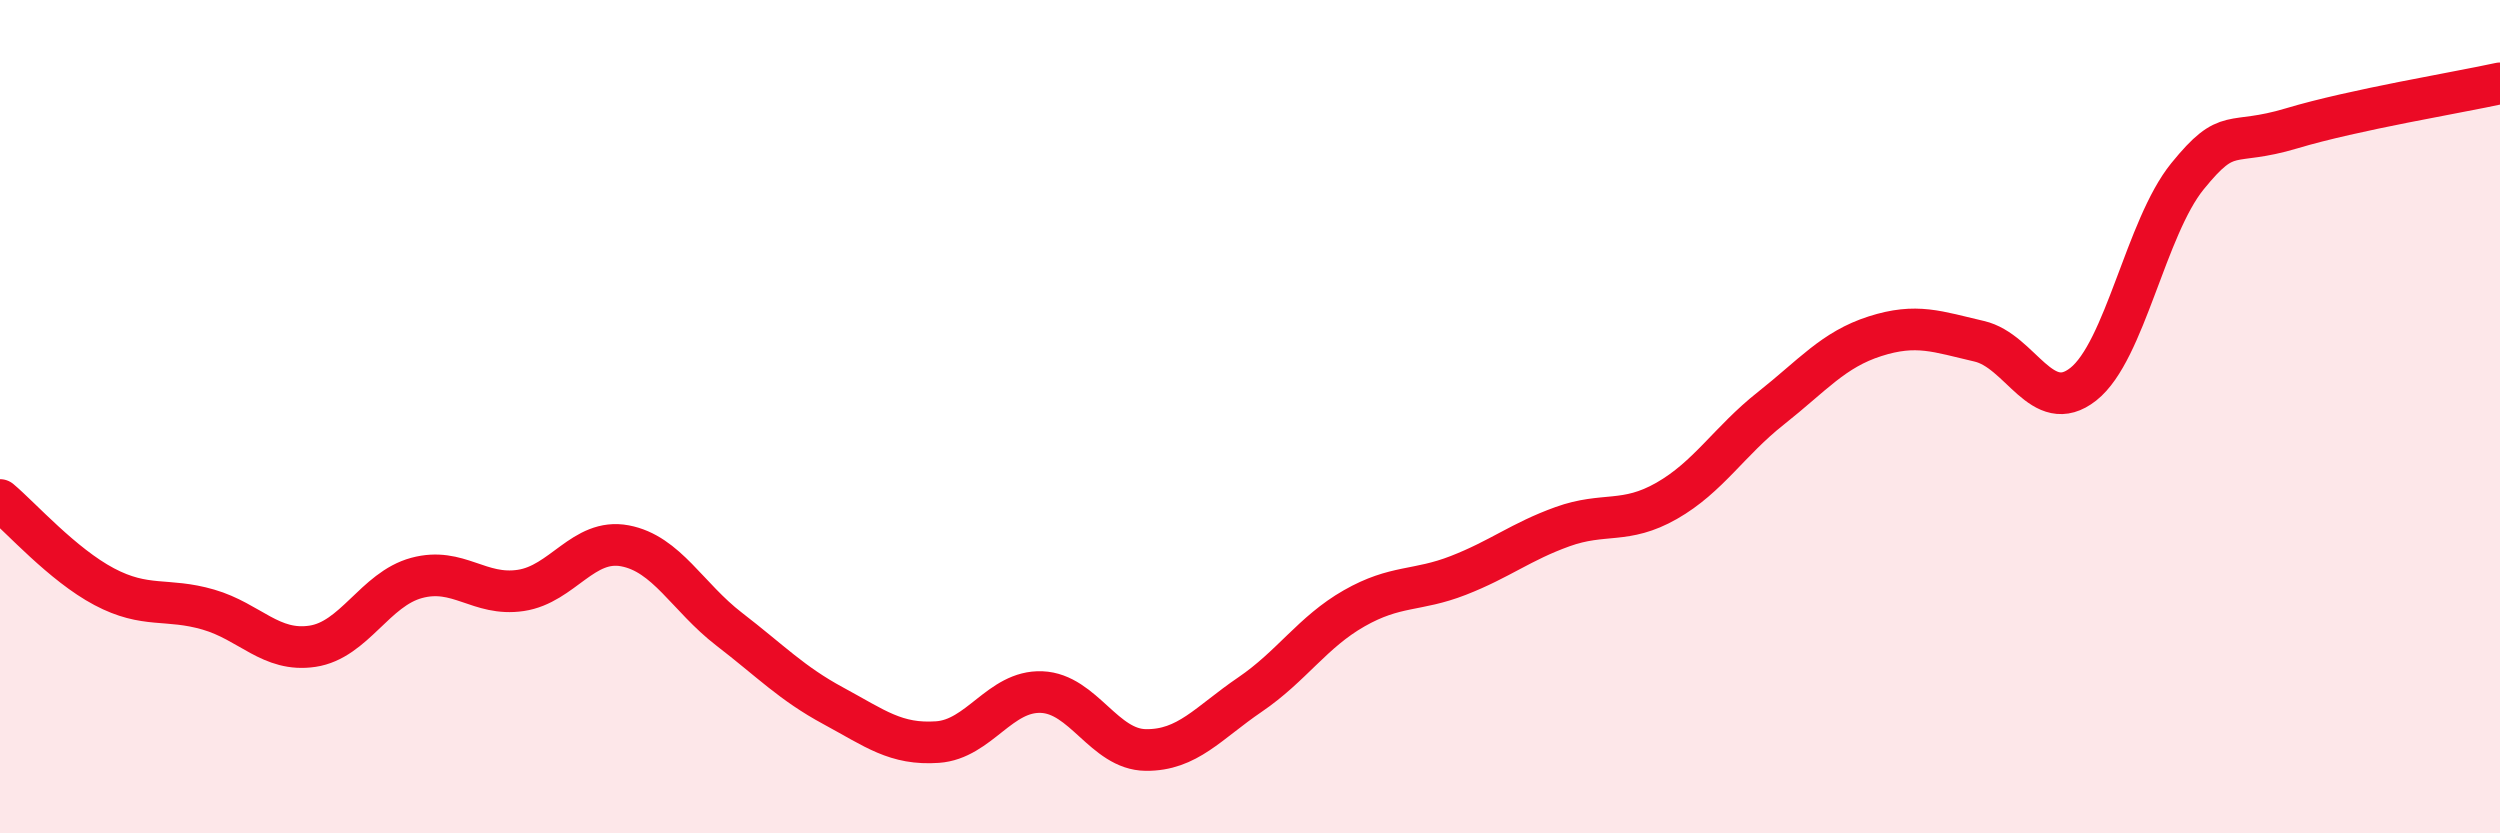
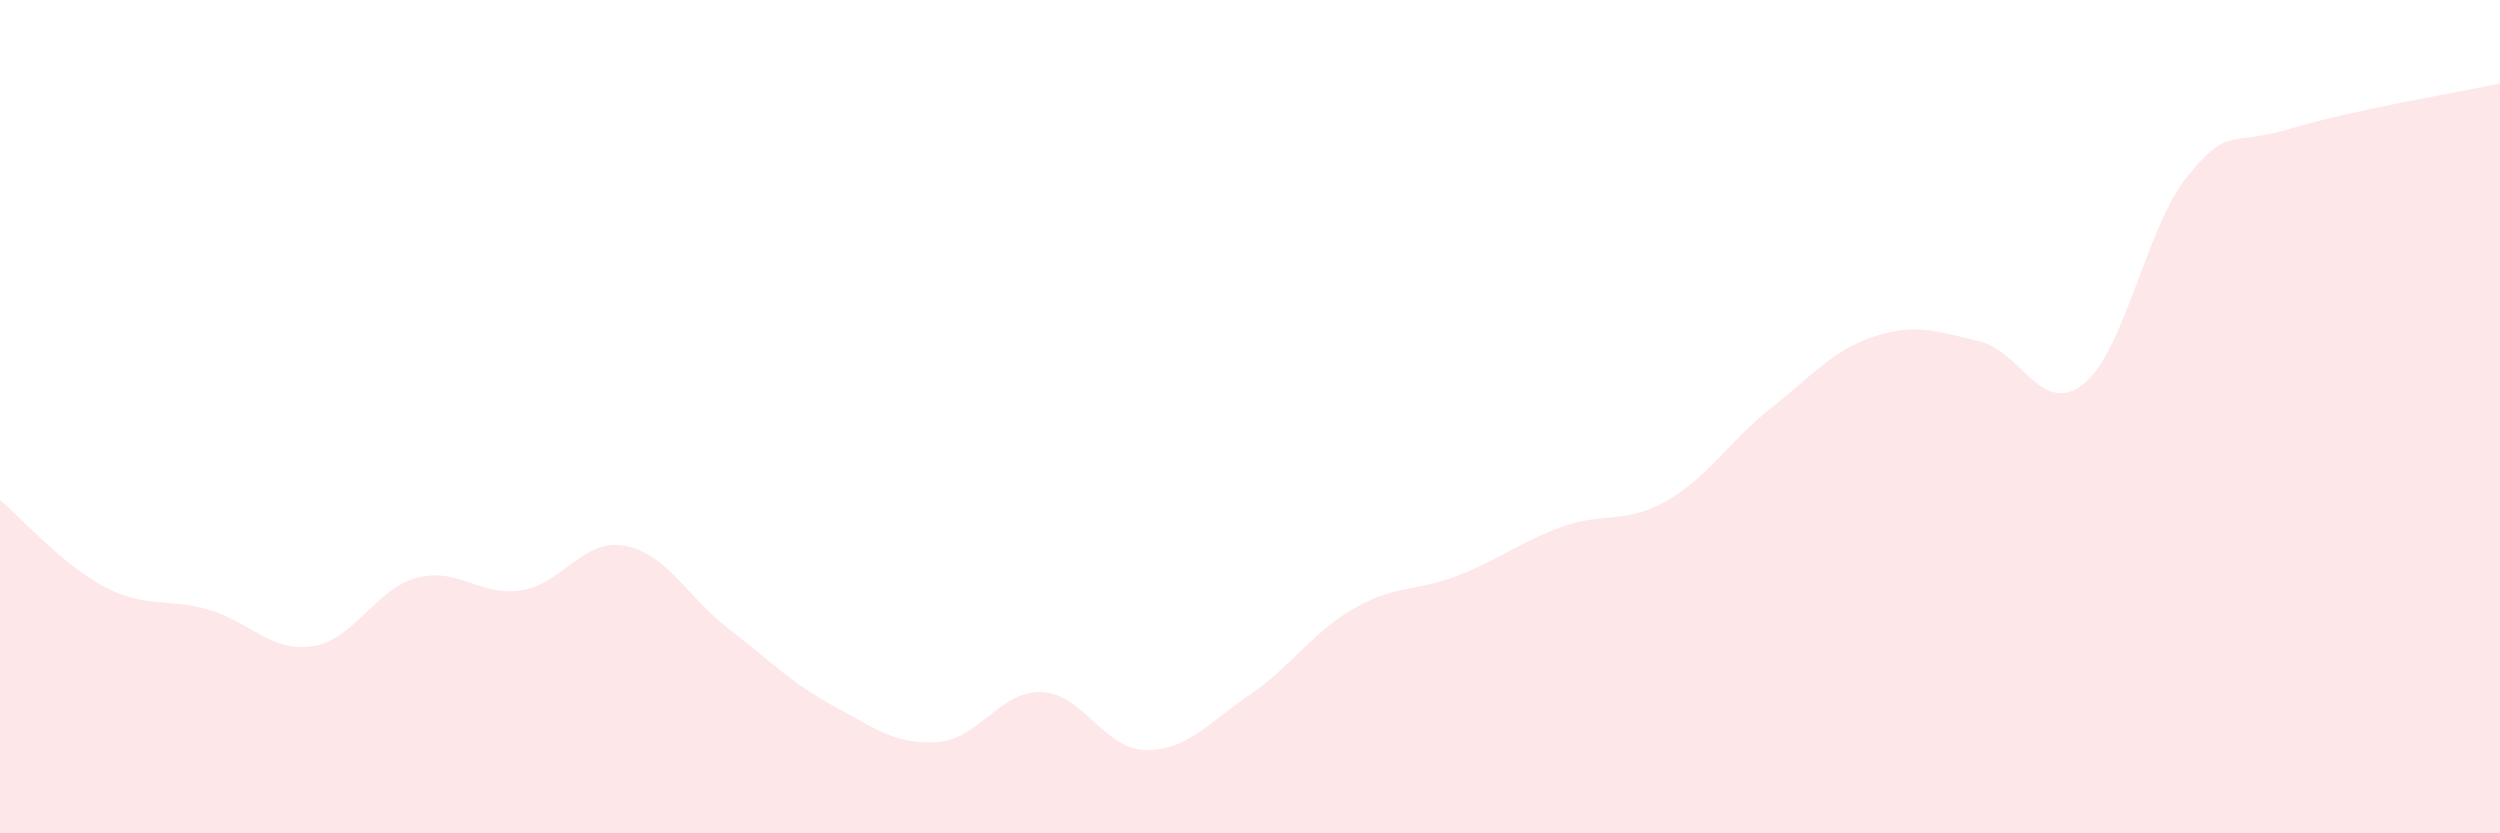
<svg xmlns="http://www.w3.org/2000/svg" width="60" height="20" viewBox="0 0 60 20">
  <path d="M 0,12 C 0.5,12.42 1.5,13.55 2.5,14.08 C 3.5,14.61 4,14.34 5,14.63 C 6,14.92 6.5,15.66 7.5,15.51 C 8.5,15.36 9,14.14 10,13.87 C 11,13.6 11.5,14.32 12.5,14.17 C 13.5,14.02 14,12.91 15,13.1 C 16,13.29 16.5,14.33 17.5,15.1 C 18.5,15.87 19,16.4 20,16.94 C 21,17.48 21.5,17.88 22.5,17.81 C 23.5,17.74 24,16.57 25,16.61 C 26,16.65 26.5,17.99 27.5,18 C 28.5,18.01 29,17.35 30,16.67 C 31,15.99 31.5,15.17 32.5,14.6 C 33.5,14.03 34,14.2 35,13.81 C 36,13.42 36.5,13 37.5,12.64 C 38.5,12.28 39,12.59 40,12.02 C 41,11.45 41.5,10.59 42.5,9.8 C 43.5,9.01 44,8.39 45,8.07 C 46,7.75 46.5,7.96 47.5,8.19 C 48.5,8.42 49,10.01 50,9.22 C 51,8.43 51.5,5.46 52.5,4.23 C 53.5,3 53.5,3.53 55,3.08 C 56.5,2.63 59,2.22 60,2L60 20L0 20Z" fill="#EB0A25" opacity="0.1" stroke-linecap="round" stroke-linejoin="round" />
-   <path d="M 0,12 C 0.5,12.42 1.5,13.55 2.5,14.08 C 3.5,14.61 4,14.34 5,14.63 C 6,14.92 6.5,15.66 7.5,15.51 C 8.5,15.36 9,14.14 10,13.87 C 11,13.6 11.5,14.32 12.5,14.17 C 13.5,14.02 14,12.91 15,13.1 C 16,13.29 16.5,14.33 17.5,15.1 C 18.5,15.87 19,16.4 20,16.94 C 21,17.48 21.5,17.88 22.5,17.81 C 23.5,17.74 24,16.57 25,16.61 C 26,16.65 26.5,17.99 27.5,18 C 28.5,18.01 29,17.35 30,16.67 C 31,15.99 31.5,15.17 32.5,14.6 C 33.5,14.03 34,14.2 35,13.81 C 36,13.42 36.5,13 37.5,12.64 C 38.5,12.28 39,12.59 40,12.02 C 41,11.45 41.5,10.59 42.5,9.8 C 43.5,9.01 44,8.39 45,8.07 C 46,7.75 46.5,7.96 47.5,8.19 C 48.5,8.42 49,10.01 50,9.22 C 51,8.43 51.5,5.46 52.5,4.23 C 53.5,3 53.5,3.53 55,3.08 C 56.5,2.63 59,2.22 60,2" stroke="#EB0A25" stroke-width="1" fill="none" stroke-linecap="round" stroke-linejoin="round" />
</svg>